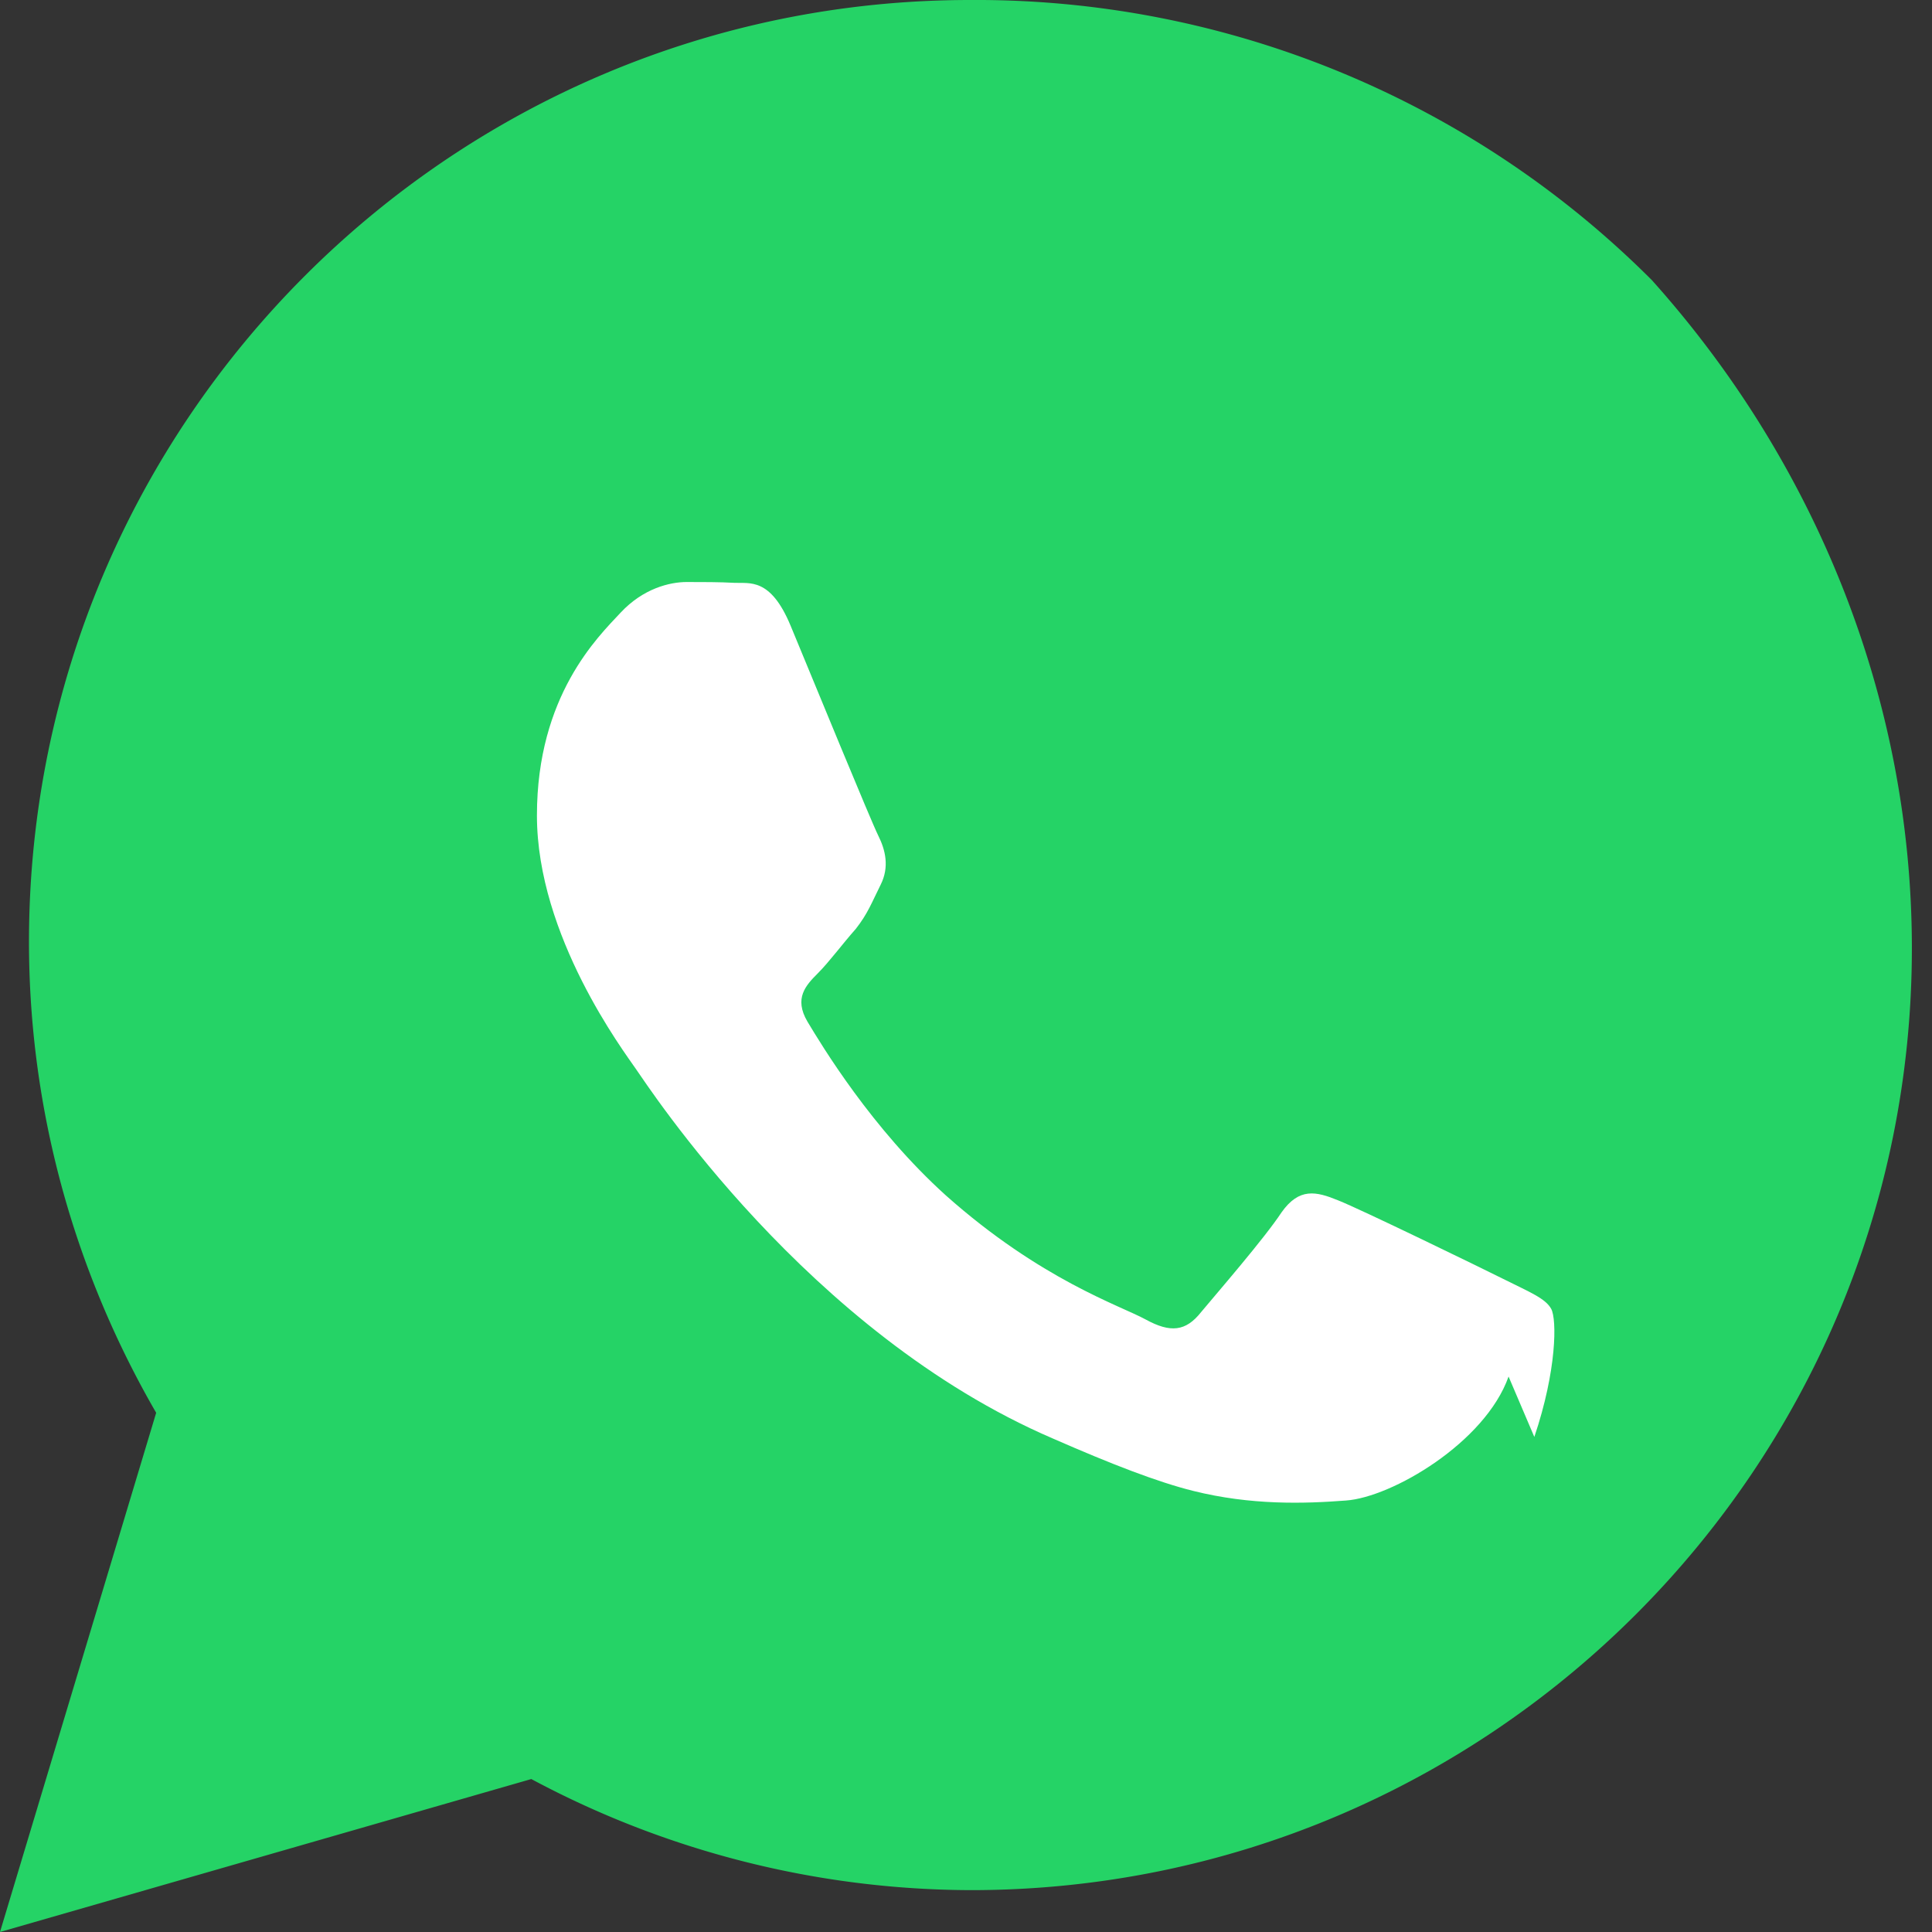
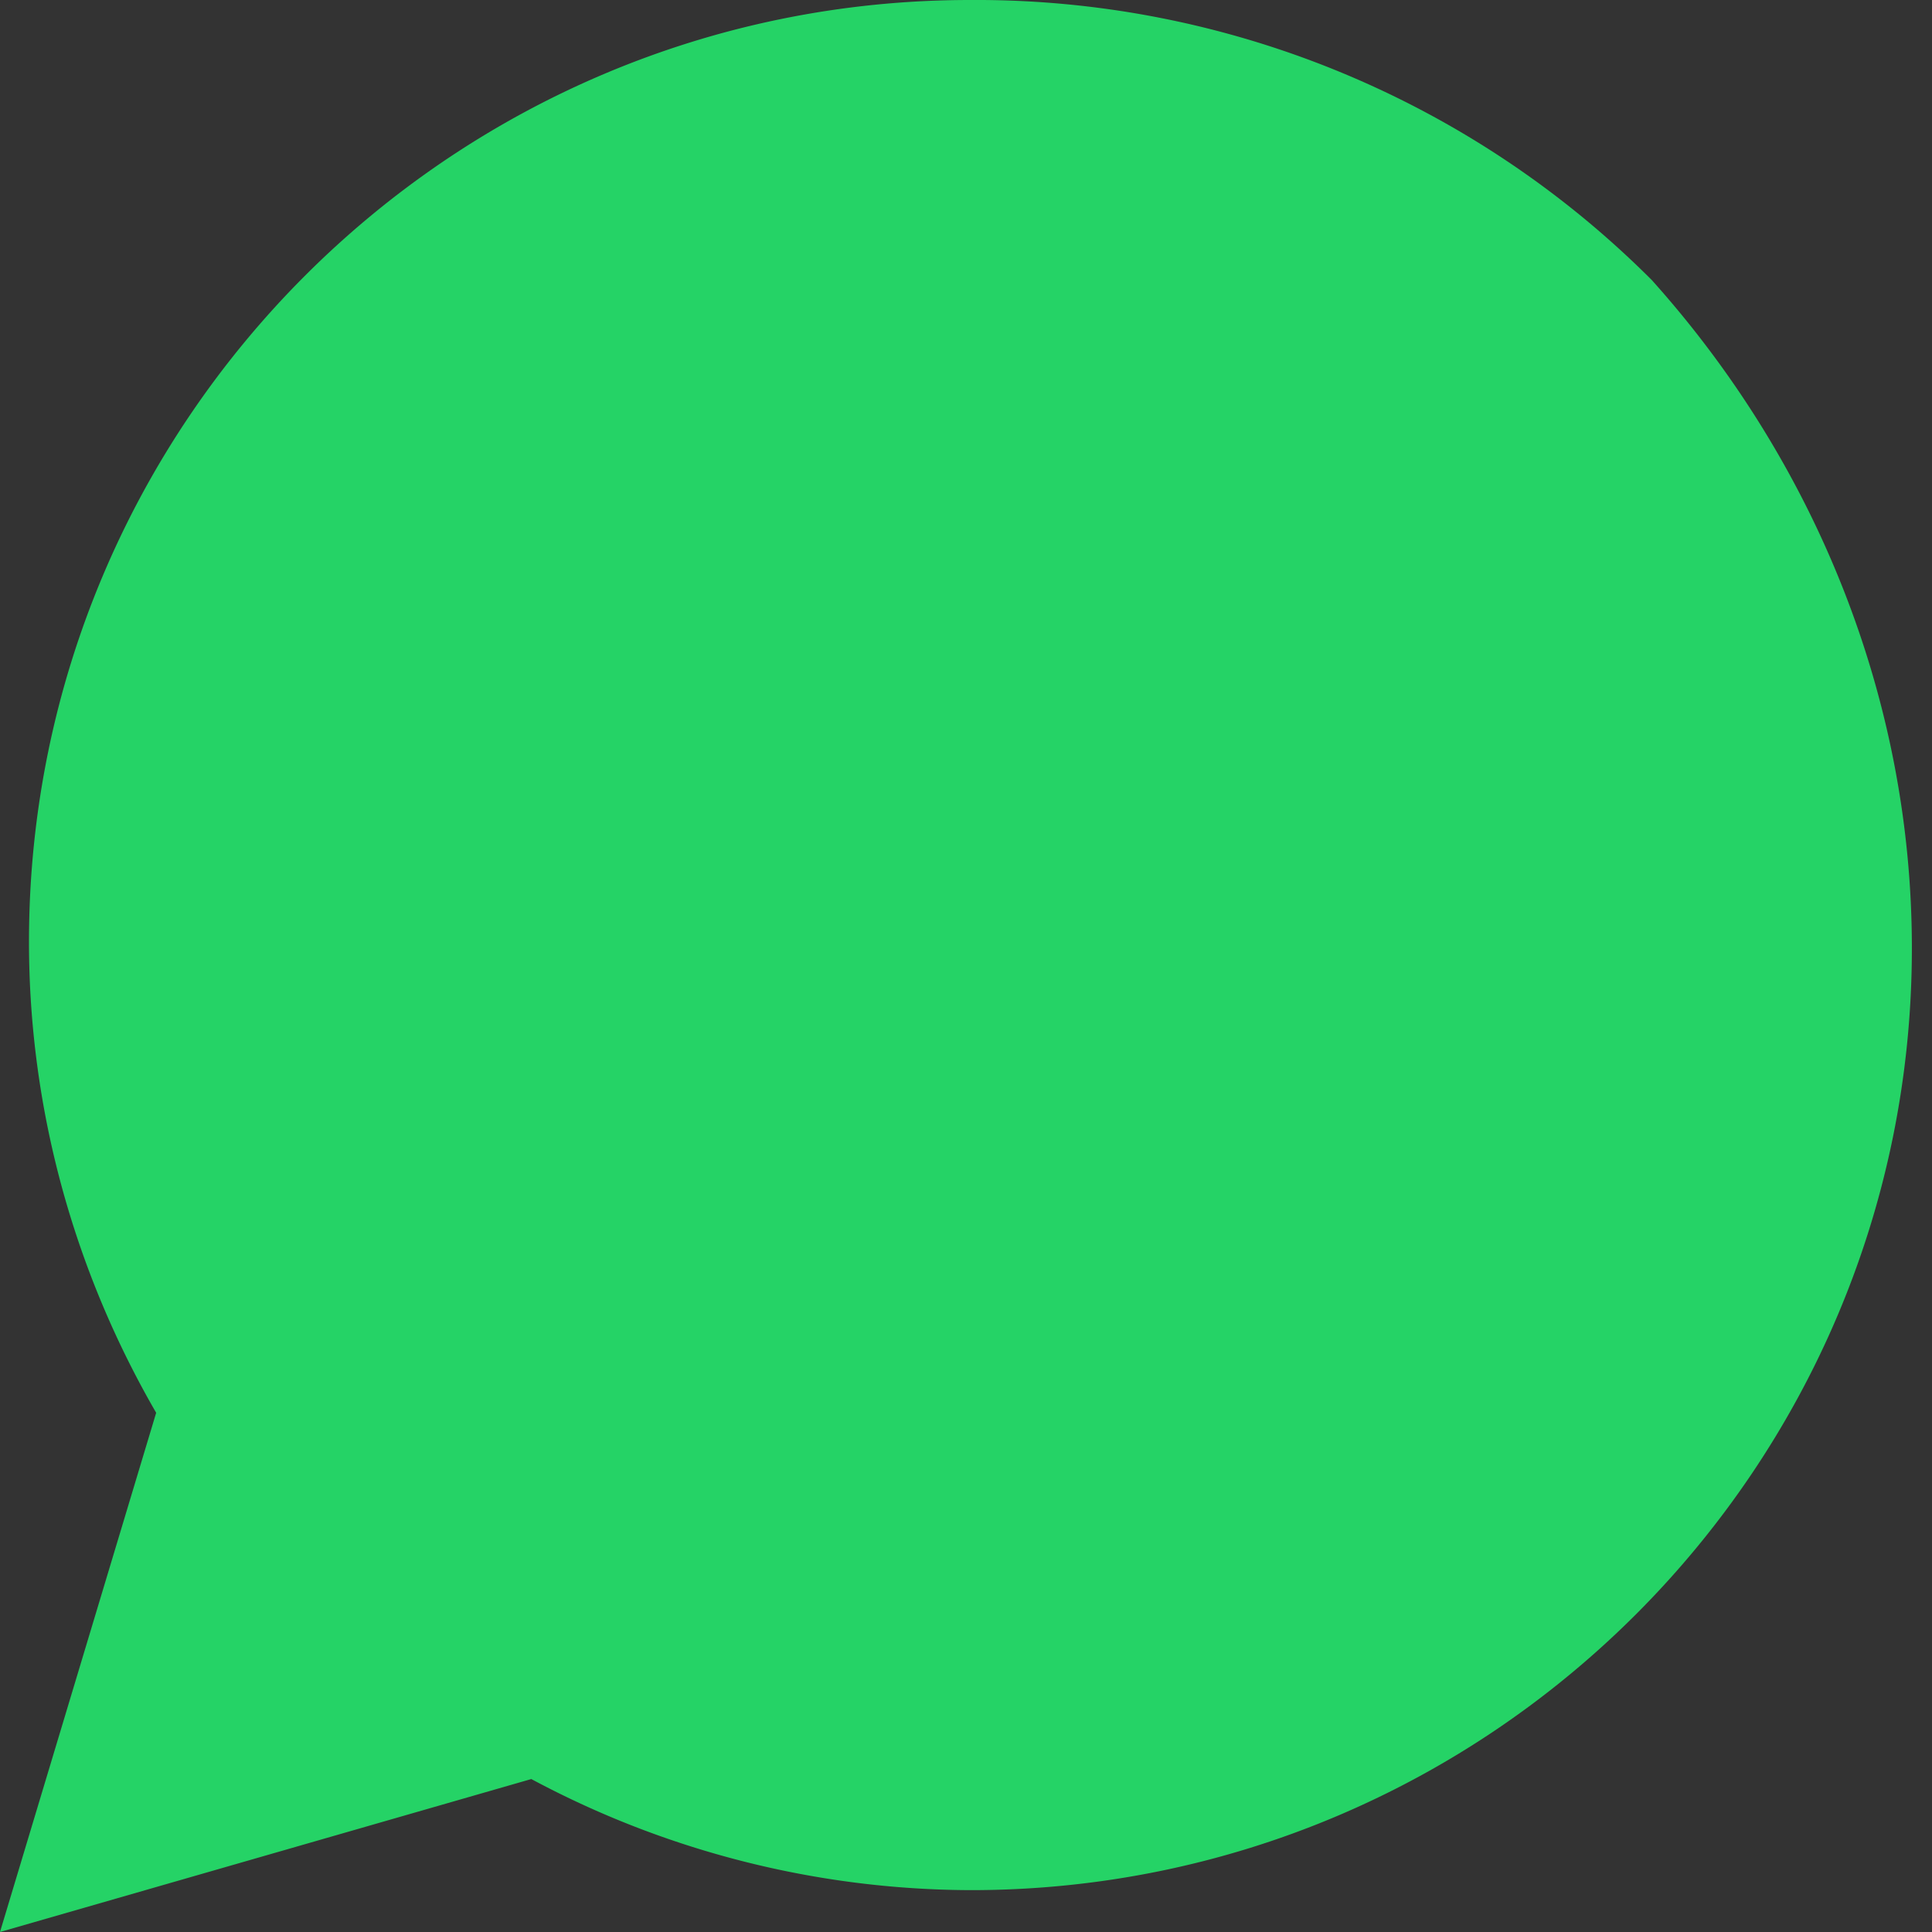
<svg xmlns="http://www.w3.org/2000/svg" viewBox="0 0 24 24">
  <rect x="0" y="0" width="24" height="24" fill="#333333" stroke="none" />
  <path fill="#25D366" d="M20.52 3.48A11.86 11.86 0 0 0 12.05 0C5.6 0 .36 5.24.36 11.7c0 2.06.55 4.07 1.58 5.85L0 24l6.6-1.9a11.63 11.63 0 0 0 5.45 1.38h.01c6.45 0 11.69-5.24 11.69-11.7 0-3.13-1.22-6.06-3.23-8.3z" />
-   <path fill="#FFF" d="M18.74 17.1c-.29.82-1.45 1.5-2.02 1.54-.52.04-1.18.06-1.9-.12-.44-.11-1.01-.33-1.74-.65-3.05-1.31-5.03-4.38-5.18-4.59-.15-.22-1.23-1.65-1.23-3.15 0-1.49.76-2.22 1.04-2.52.28-.3.61-.38.82-.38.2 0 .41 0 .59.01.19.01.45-.07.7.53.29.7 1 2.43 1.09 2.61.09.18.14.39.03.61-.11.22-.16.36-.31.55-.16.18-.33.41-.47.55-.15.15-.3.31-.13.6.18.3.8 1.33 1.72 2.16 1.18 1.05 2.17 1.37 2.48 1.54.31.17.5.15.69-.09.2-.24.79-.92 1-1.24.22-.31.43-.26.7-.15.28.11 1.78.84 2.08.99.3.15.5.23.57.36.07.13.07.76-.21 1.59z" />
</svg>